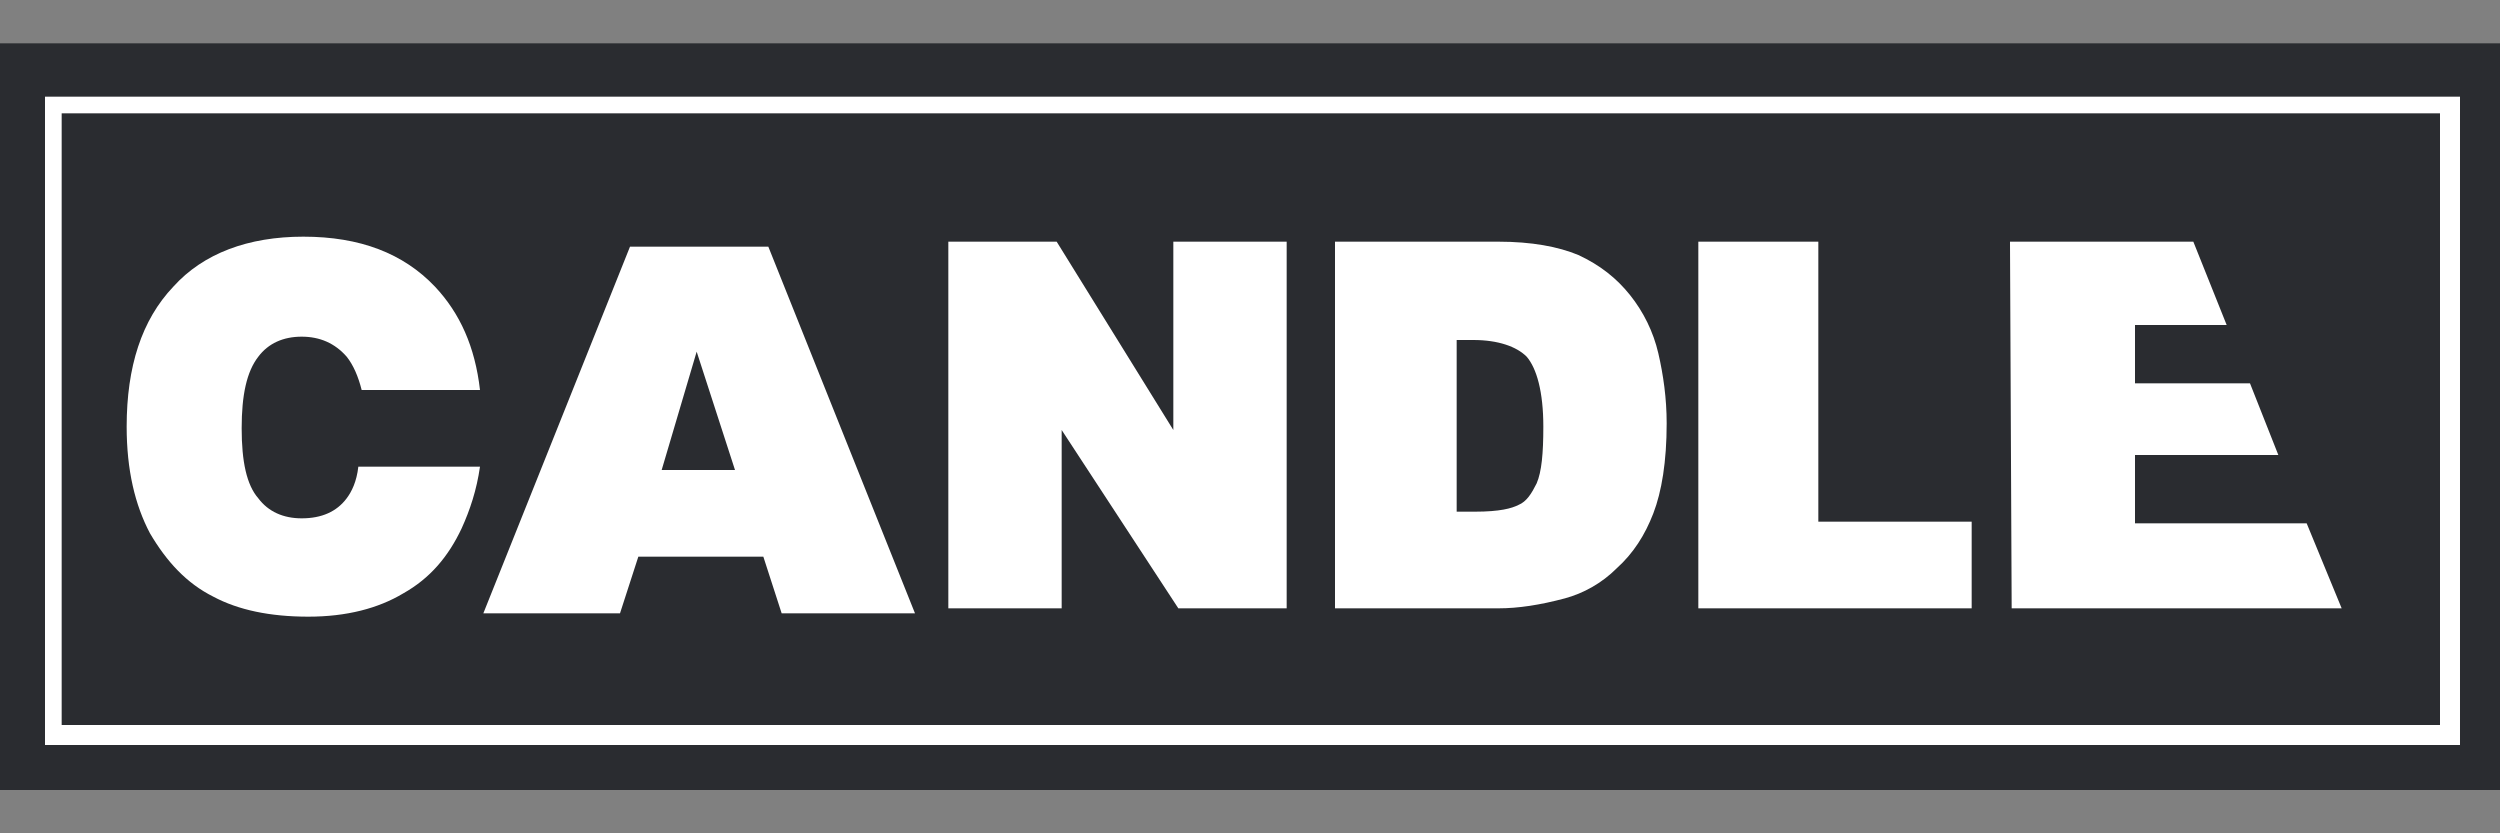
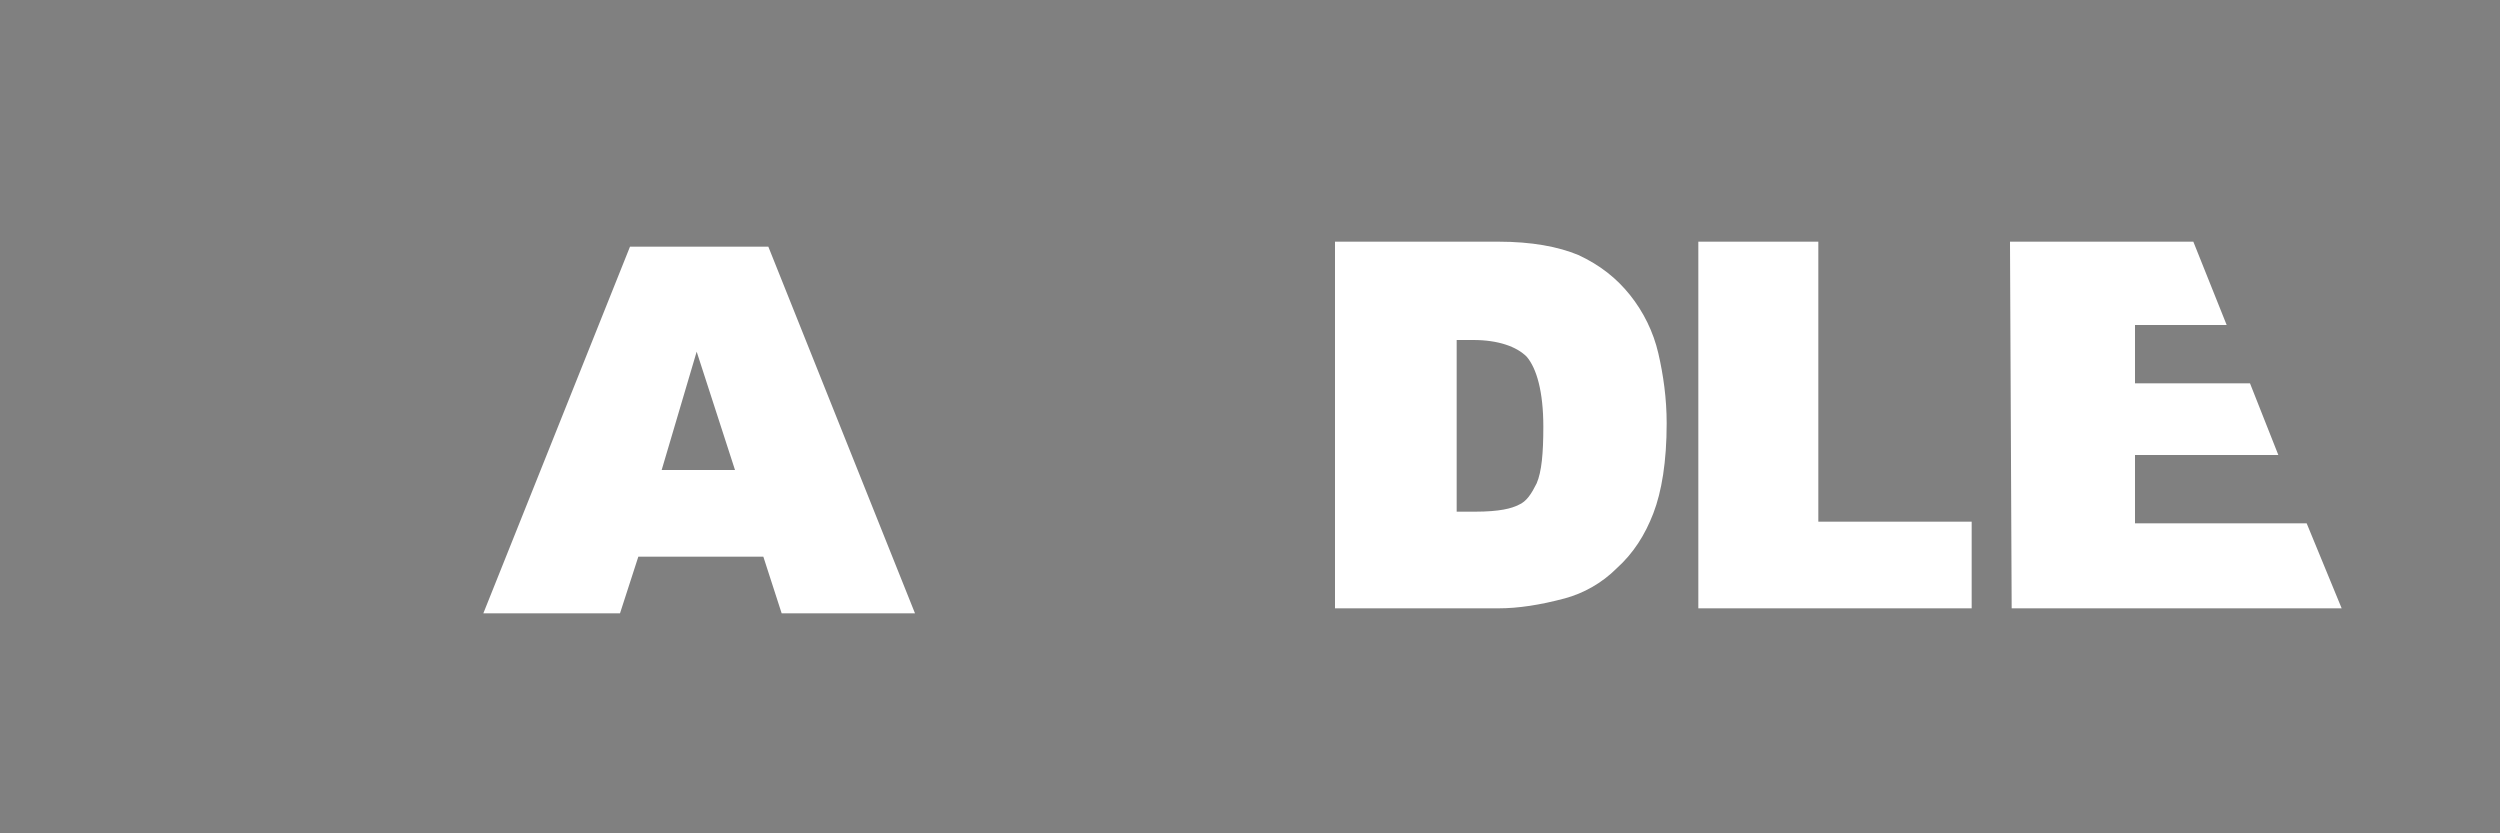
<svg xmlns="http://www.w3.org/2000/svg" version="1.1" id="Слой_1" x="0px" y="0px" viewBox="0 0 150 50" style="enable-background:new 0 0 150 50;" xml:space="preserve">
  <rect x="0" y="0" width="150" height="50" fill="#808080" stroke="none" />
  <style type="text/css">
	.st0{fill:#2A2C30;}
	.st1{fill:#FFFFFF;}
</style>
  <g>
    <g>
      <g>
-         <rect y="2.6" class="st0" width="150" height="44.8" />
-       </g>
+         </g>
      <path class="st1" d="M37.8,14.8l-8.8,22h8.2l1.1-3.4h7.5l1.1,3.4h8l-8.8-22C46.1,14.8,37.8,14.8,37.8,14.8z M44.1,28.2h-4.4    l2.1-7.1L44.1,28.2z" />
-       <polygon class="st1" points="70.4,25.8 63.4,14.5 56.9,14.5 56.9,36.5 63.7,36.5 63.7,25.8 70.7,36.5 77.2,36.5 77.2,14.5     70.4,14.5   " />
      <path class="st1" d="M97.8,17.7c-0.8-1-1.8-1.8-3.1-2.4c-1.2-0.5-2.8-0.8-4.8-0.8h-9.8v22h9.8c1.2,0,2.5-0.2,4-0.6    c1.1-0.3,2.2-0.9,3.1-1.8c1-0.9,1.7-2,2.2-3.3c0.5-1.3,0.8-3.1,0.8-5.4c0-1.5-0.2-2.9-0.5-4.2C99.2,19.9,98.6,18.7,97.8,17.7z     M87.3,20.4h1.1c1.5,0,2.6,0.4,3.2,1c0.6,0.7,1,2.1,1,4.2c0,1.6-0.1,2.7-0.4,3.4c-0.3,0.6-0.6,1.1-1.1,1.3    c-0.4,0.2-1.1,0.4-2.6,0.4h-1.1V20.4z" />
      <polygon class="st1" points="109.1,14.5 101.9,14.5 101.9,36.5 118.3,36.5 118.3,31.3 109.1,31.3   " />
    </g>
-     <path class="st1" d="M21.5,28c-0.1,0.9-0.4,1.5-0.7,1.9c-0.6,0.8-1.5,1.2-2.7,1.2c-1.1,0-2-0.4-2.6-1.2c-0.7-0.8-1-2.2-1-4.2   s0.3-3.4,1-4.3c0.6-0.8,1.5-1.2,2.6-1.2c1.1,0,2,0.4,2.7,1.2c0.4,0.5,0.7,1.2,0.9,2h7.1c-0.3-2.6-1.2-4.6-2.7-6.2   c-1.9-2-4.5-3-7.9-3c-3.3,0-6,1-7.8,3c-1.9,2-2.8,4.8-2.8,8.4c0,2.6,0.5,4.7,1.4,6.4c1,1.7,2.2,3,3.8,3.8c1.5,0.8,3.4,1.2,5.7,1.2   c2.3,0,4.2-0.5,5.7-1.4c1.6-0.9,2.7-2.2,3.5-3.9c0.5-1.1,0.9-2.3,1.1-3.7L21.5,28L21.5,28z" />
    <polygon class="st1" points="138.4,31.4 128.1,31.4 128.1,27.3 136.7,27.3 135,23 128.1,23 128.1,19.5 133.6,19.5 131.6,14.5    120.6,14.5 120.7,36.5 140.5,36.5  " />
    <g>
-       <path class="st1" d="M146.4,6.8v36.7H3.7V6.8H146.4 M147.4,5.8h-1.1H3.7H2.7v1.1v36.7v1.1h1.1h142.7h1.1v-1.1V6.8V5.8L147.4,5.8z" />
-     </g>
+       </g>
  </g>
</svg>